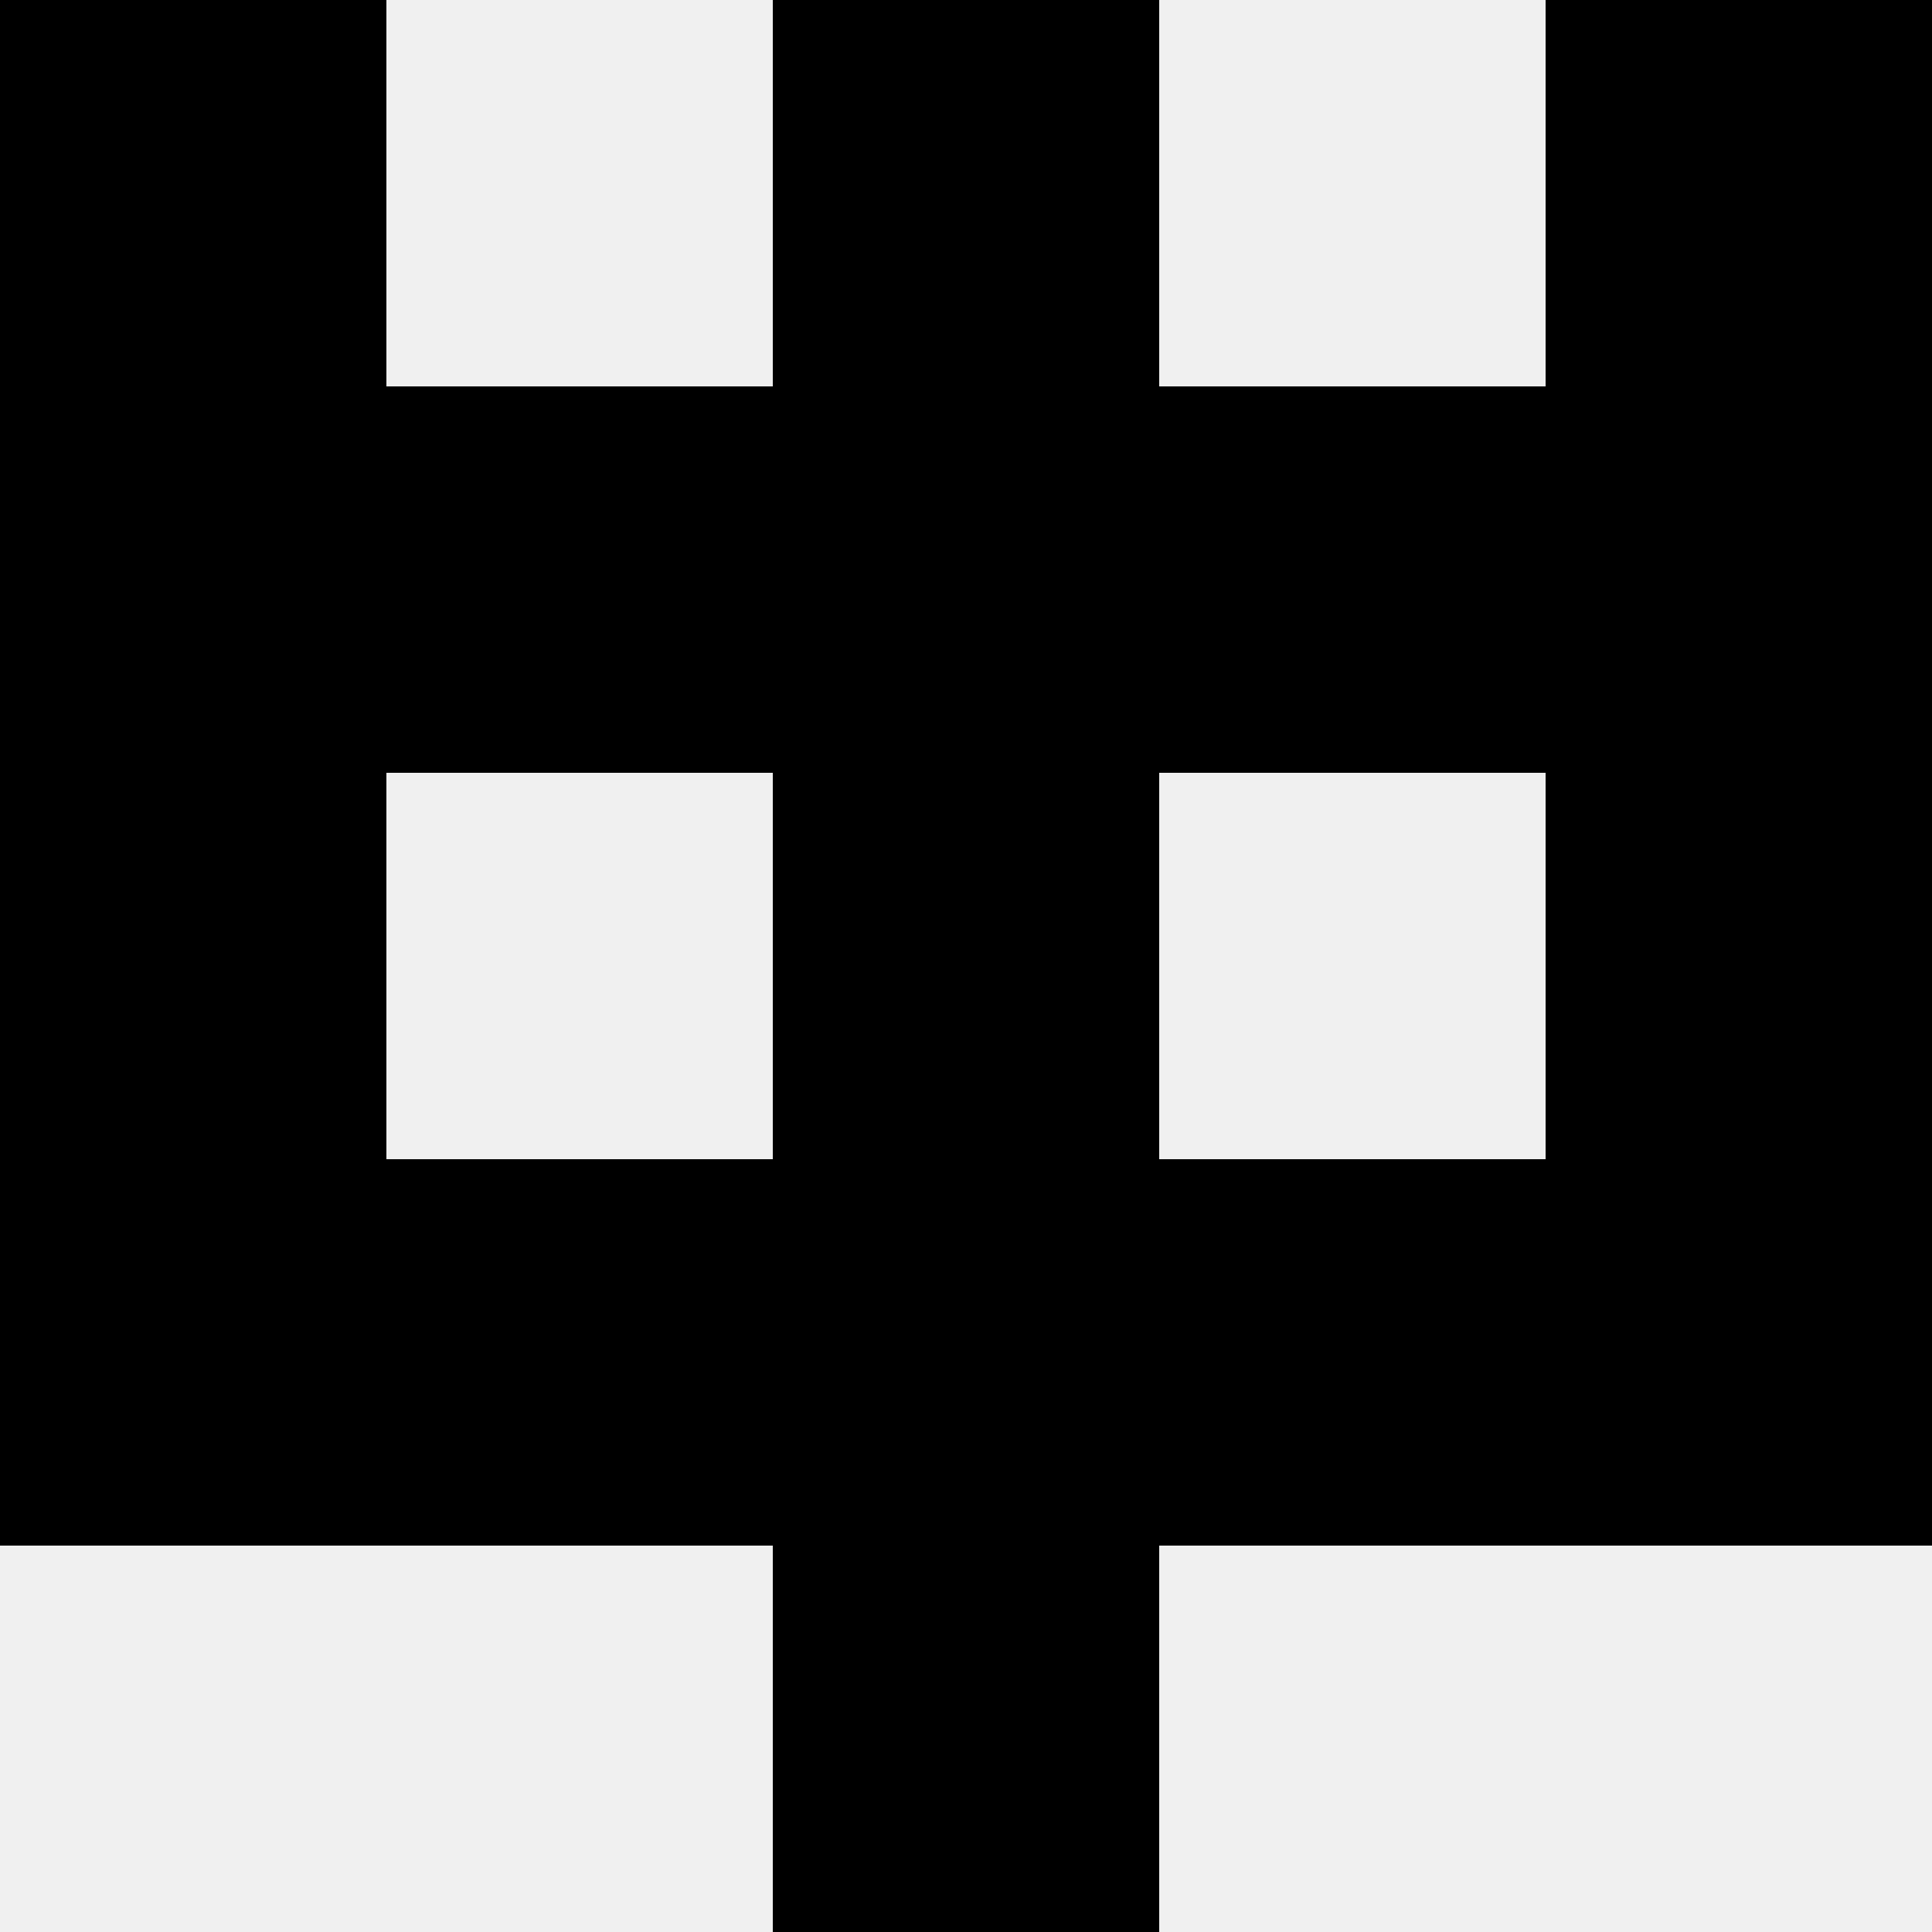
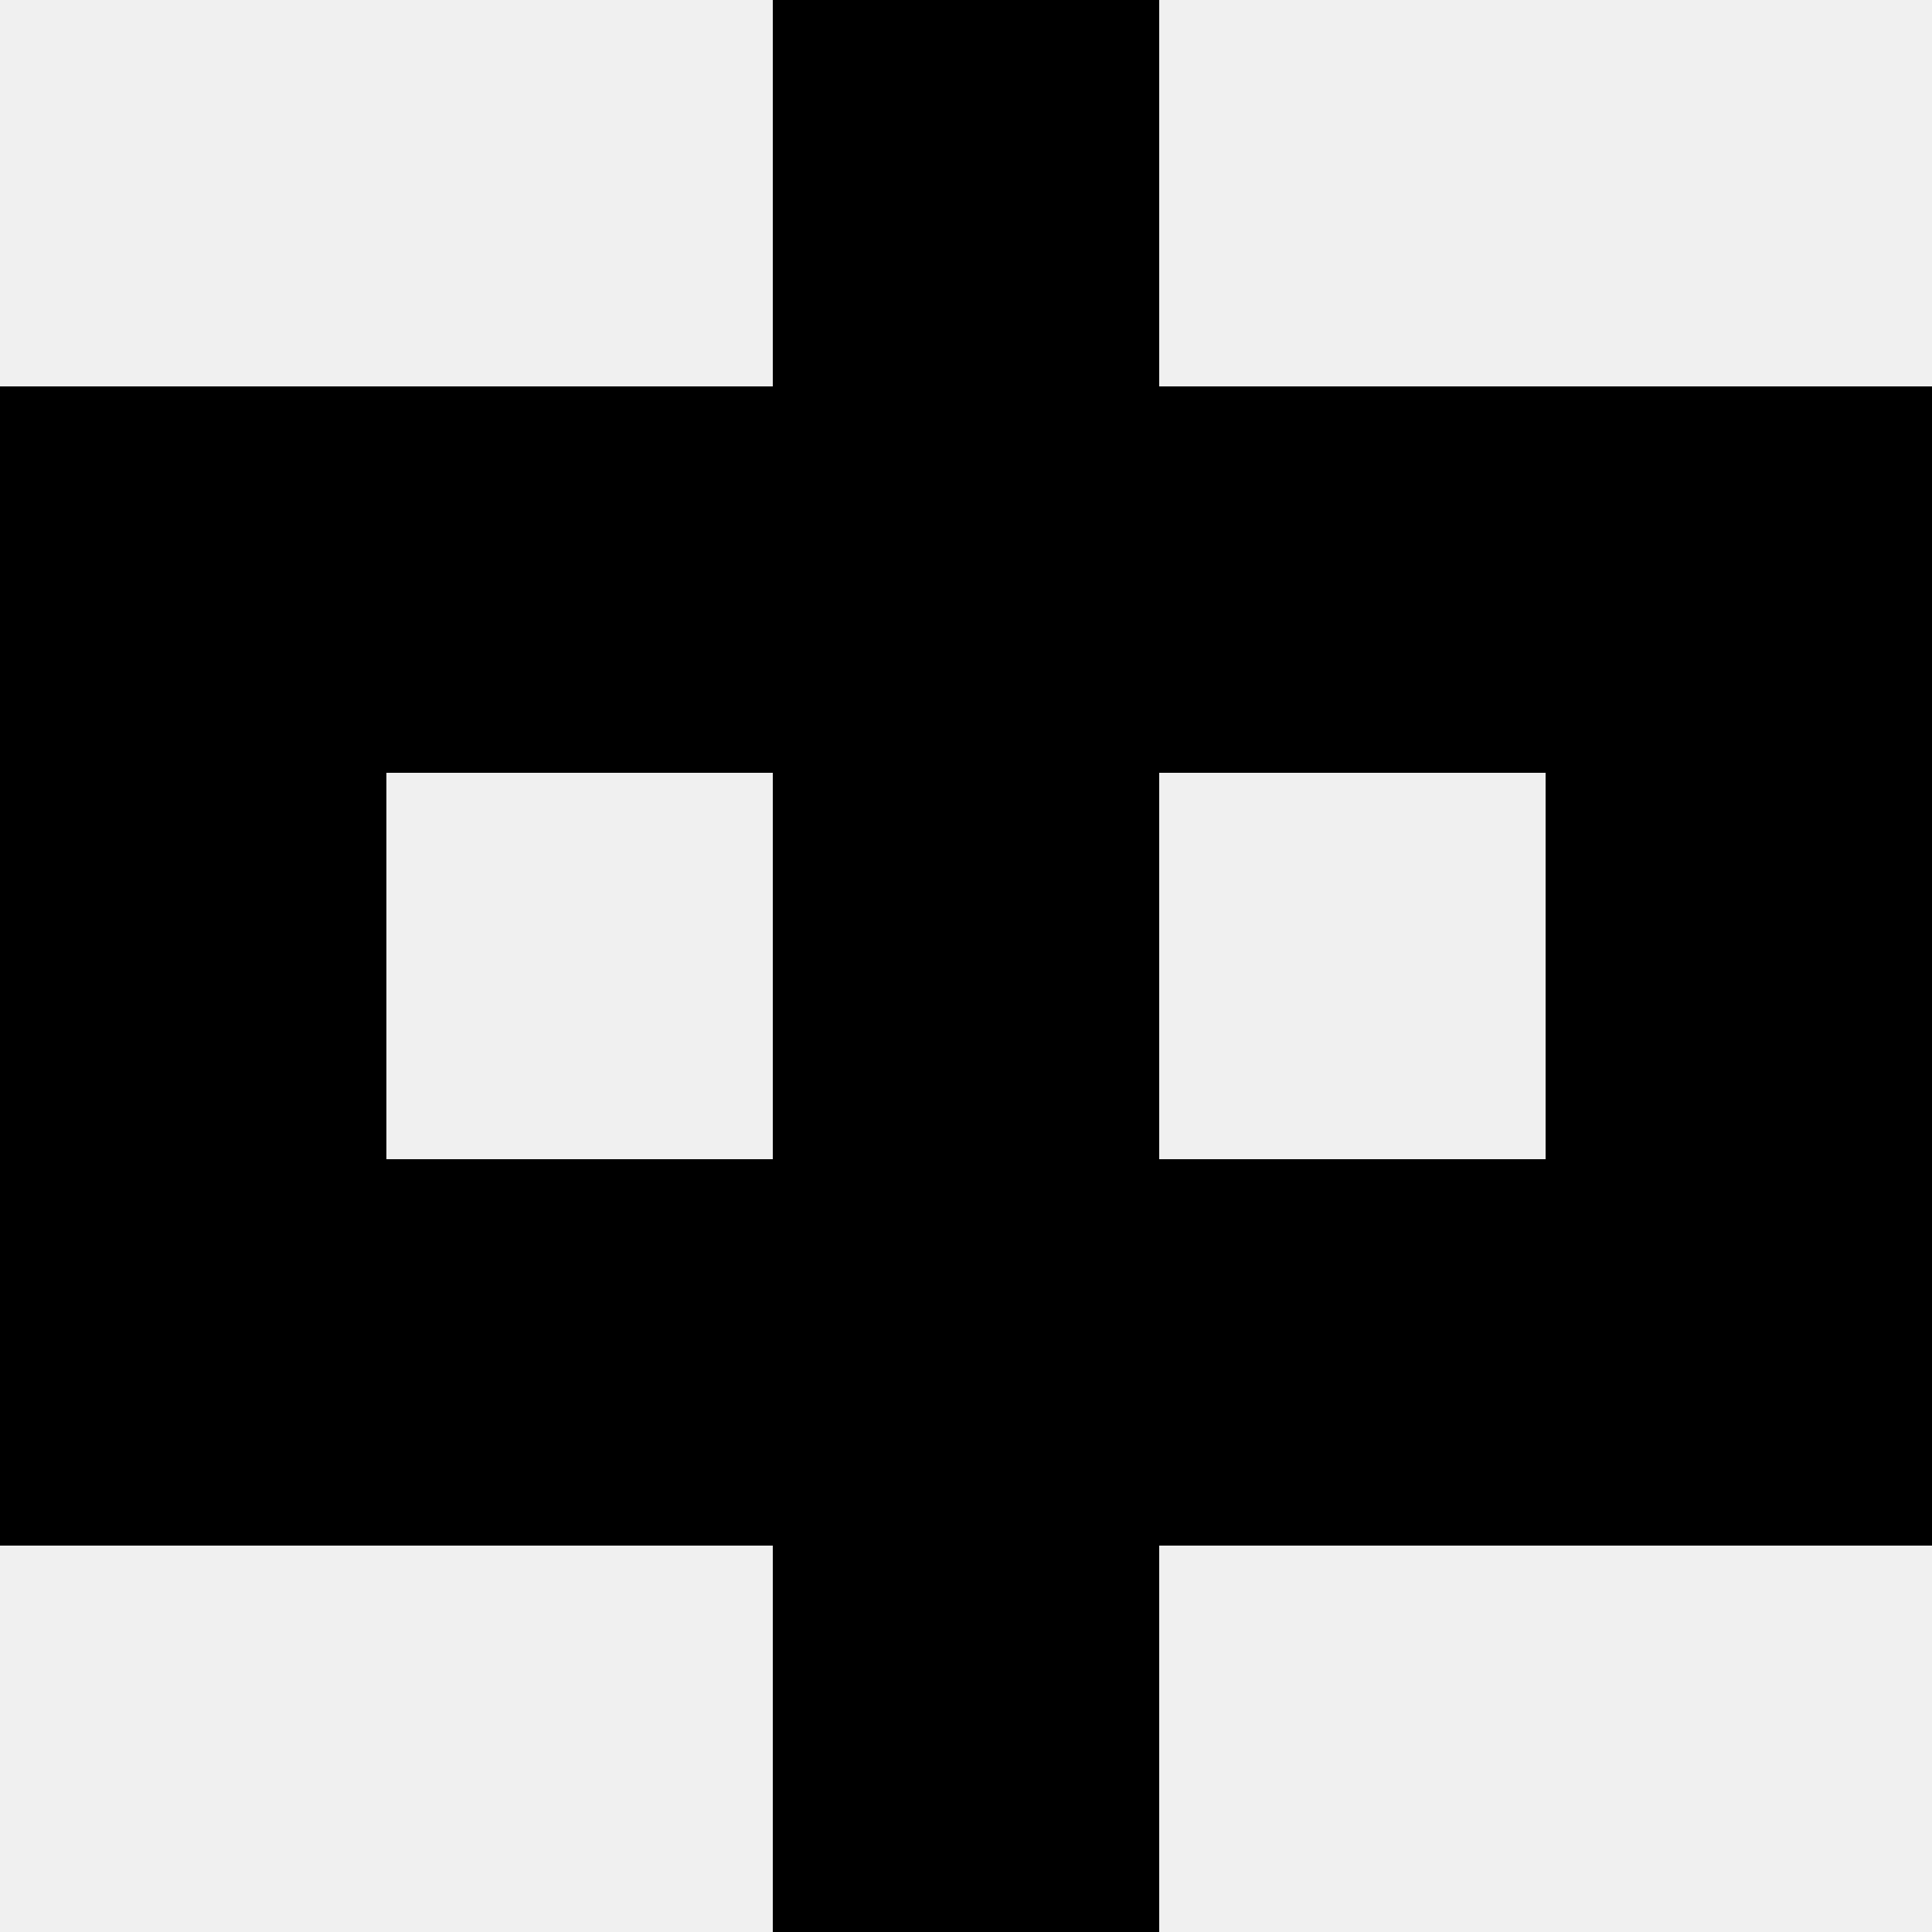
<svg xmlns="http://www.w3.org/2000/svg" width="80" height="80">
  <rect width="100%" height="100%" fill="#f0f0f0" />
-   <rect x="0" y="0" width="16" height="16" fill="hsl(40, 70%, 50%)" />
-   <rect x="64" y="0" width="16" height="16" fill="hsl(40, 70%, 50%)" />
  <rect x="32" y="0" width="16" height="16" fill="hsl(40, 70%, 50%)" />
  <rect x="32" y="0" width="16" height="16" fill="hsl(40, 70%, 50%)" />
  <rect x="0" y="16" width="16" height="16" fill="hsl(40, 70%, 50%)" />
  <rect x="64" y="16" width="16" height="16" fill="hsl(40, 70%, 50%)" />
  <rect x="16" y="16" width="16" height="16" fill="hsl(40, 70%, 50%)" />
  <rect x="48" y="16" width="16" height="16" fill="hsl(40, 70%, 50%)" />
  <rect x="32" y="16" width="16" height="16" fill="hsl(40, 70%, 50%)" />
  <rect x="32" y="16" width="16" height="16" fill="hsl(40, 70%, 50%)" />
  <rect x="0" y="32" width="16" height="16" fill="hsl(40, 70%, 50%)" />
  <rect x="64" y="32" width="16" height="16" fill="hsl(40, 70%, 50%)" />
  <rect x="32" y="32" width="16" height="16" fill="hsl(40, 70%, 50%)" />
-   <rect x="32" y="32" width="16" height="16" fill="hsl(40, 70%, 50%)" />
  <rect x="0" y="48" width="16" height="16" fill="hsl(40, 70%, 50%)" />
  <rect x="64" y="48" width="16" height="16" fill="hsl(40, 70%, 50%)" />
  <rect x="16" y="48" width="16" height="16" fill="hsl(40, 70%, 50%)" />
  <rect x="48" y="48" width="16" height="16" fill="hsl(40, 70%, 50%)" />
  <rect x="32" y="48" width="16" height="16" fill="hsl(40, 70%, 50%)" />
  <rect x="32" y="48" width="16" height="16" fill="hsl(40, 70%, 50%)" />
  <rect x="32" y="64" width="16" height="16" fill="hsl(40, 70%, 50%)" />
  <rect x="32" y="64" width="16" height="16" fill="hsl(40, 70%, 50%)" />
</svg>